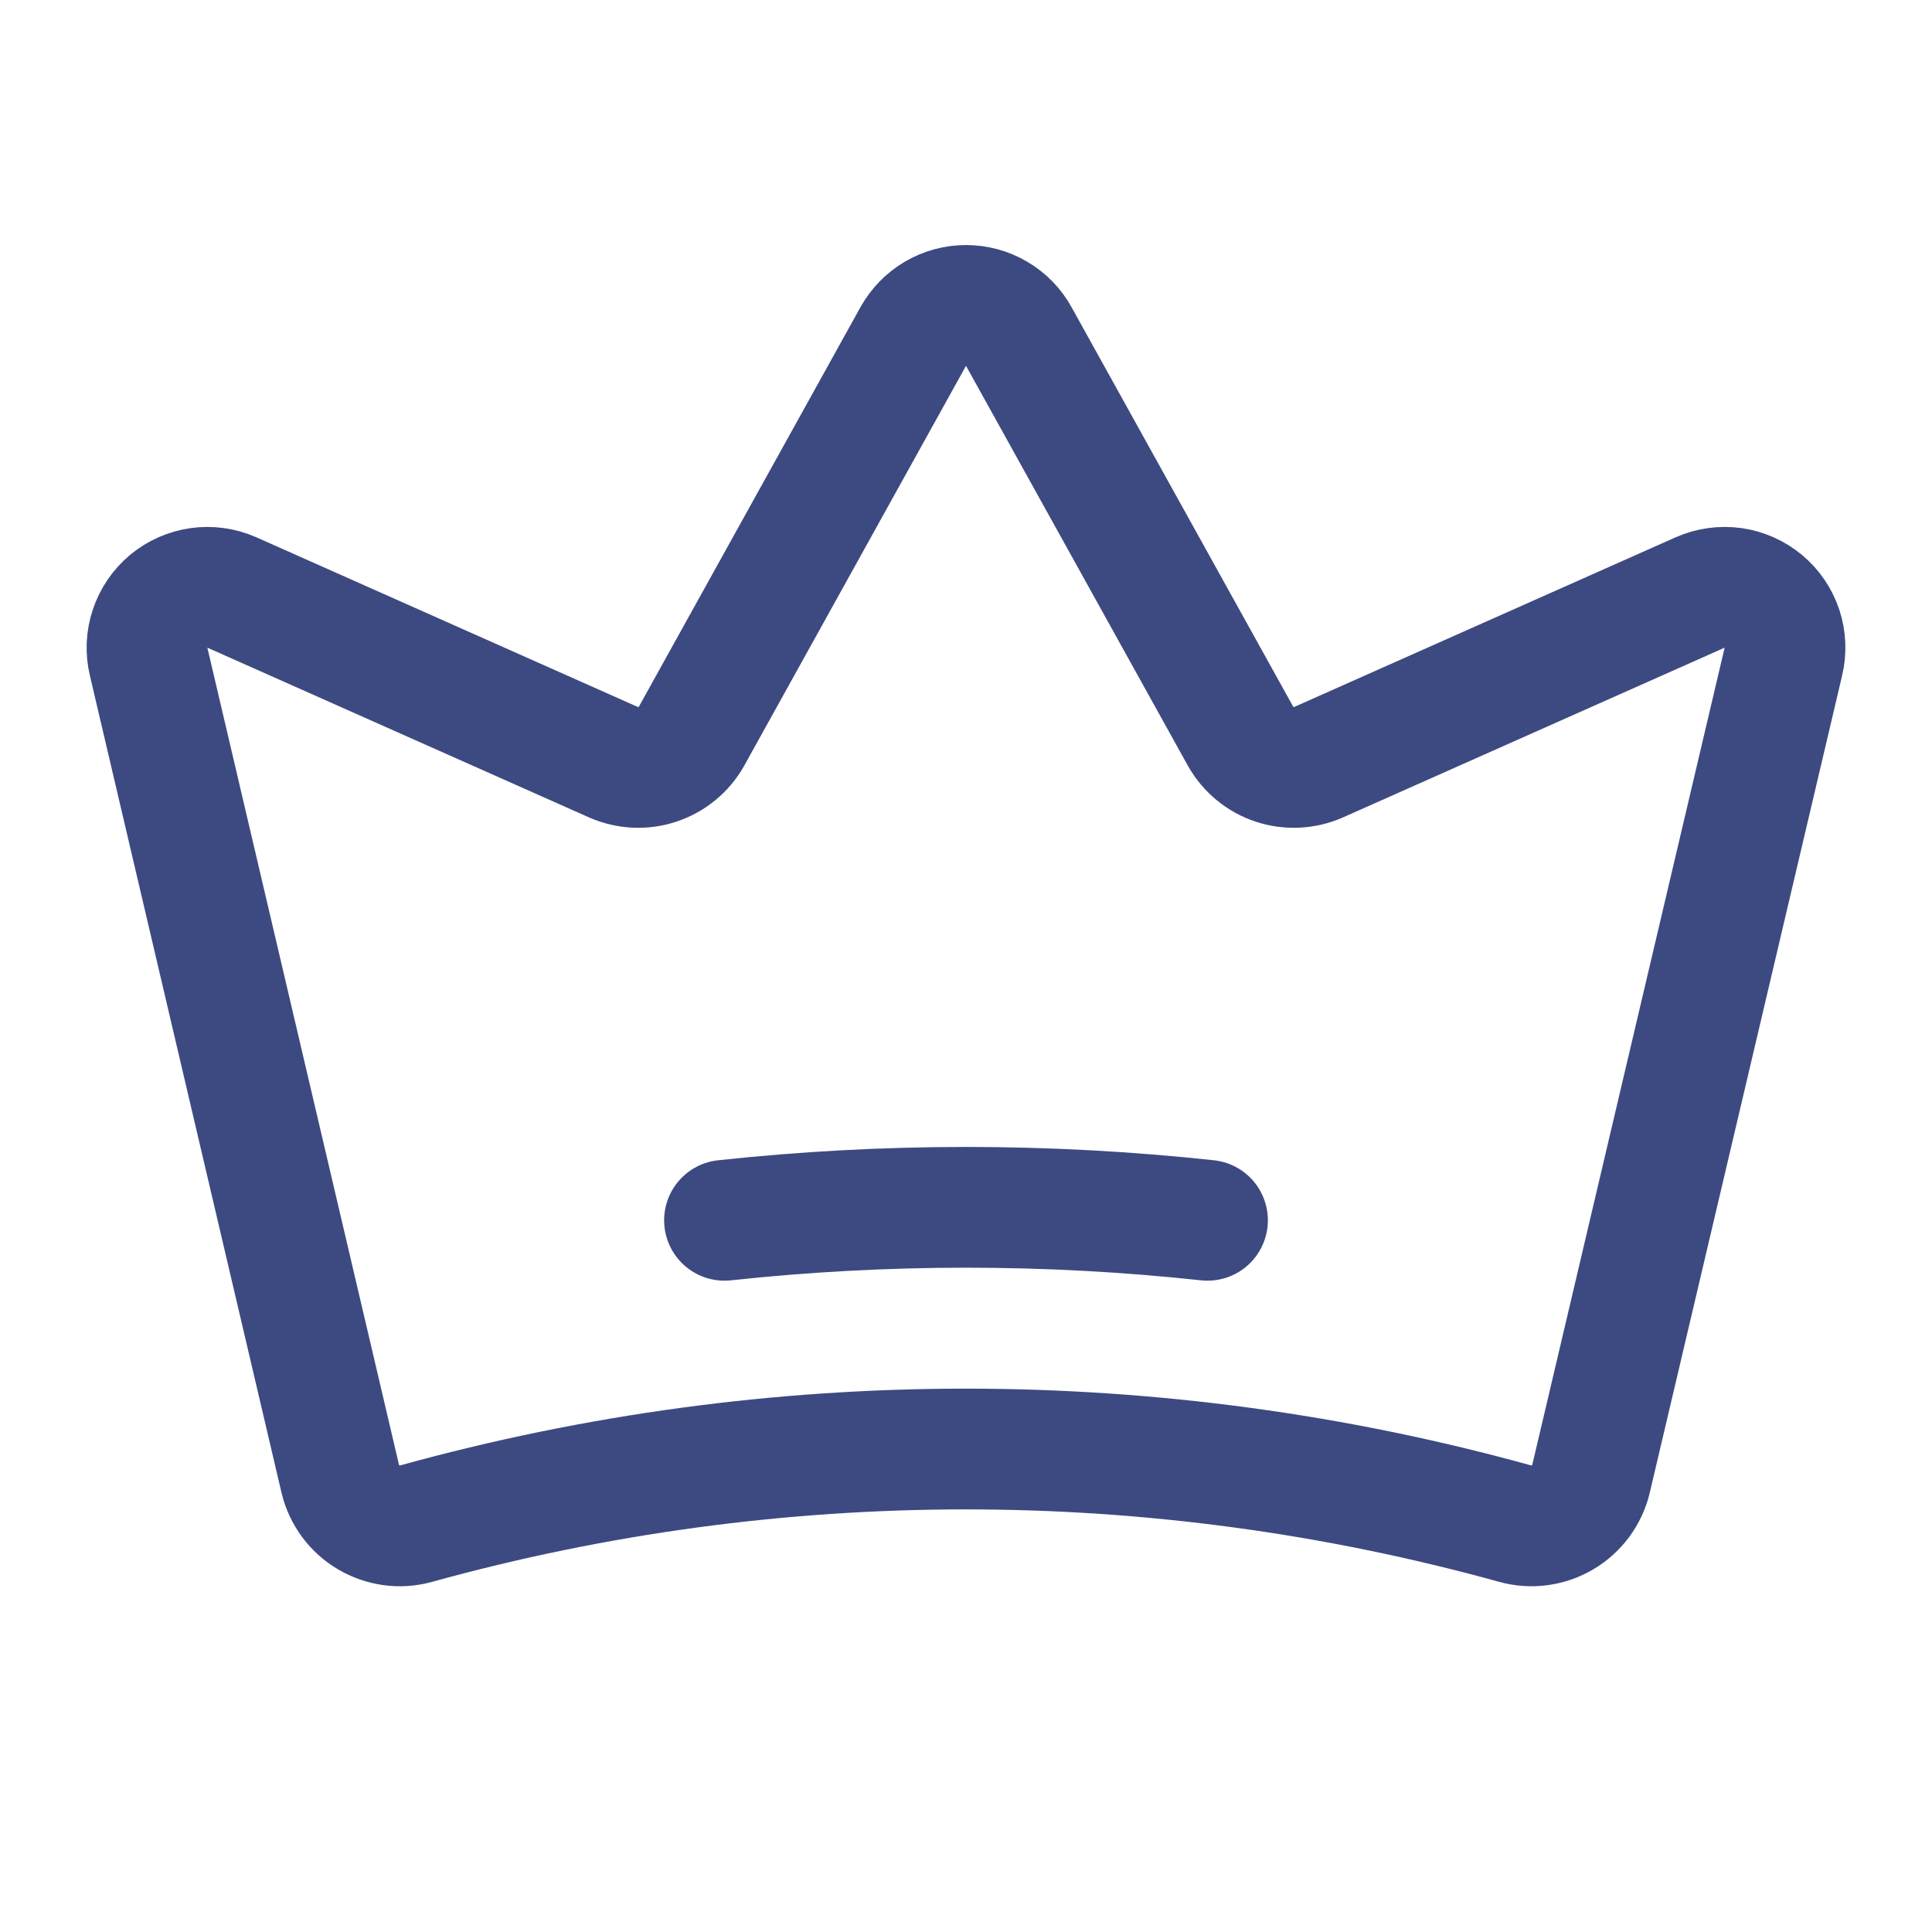
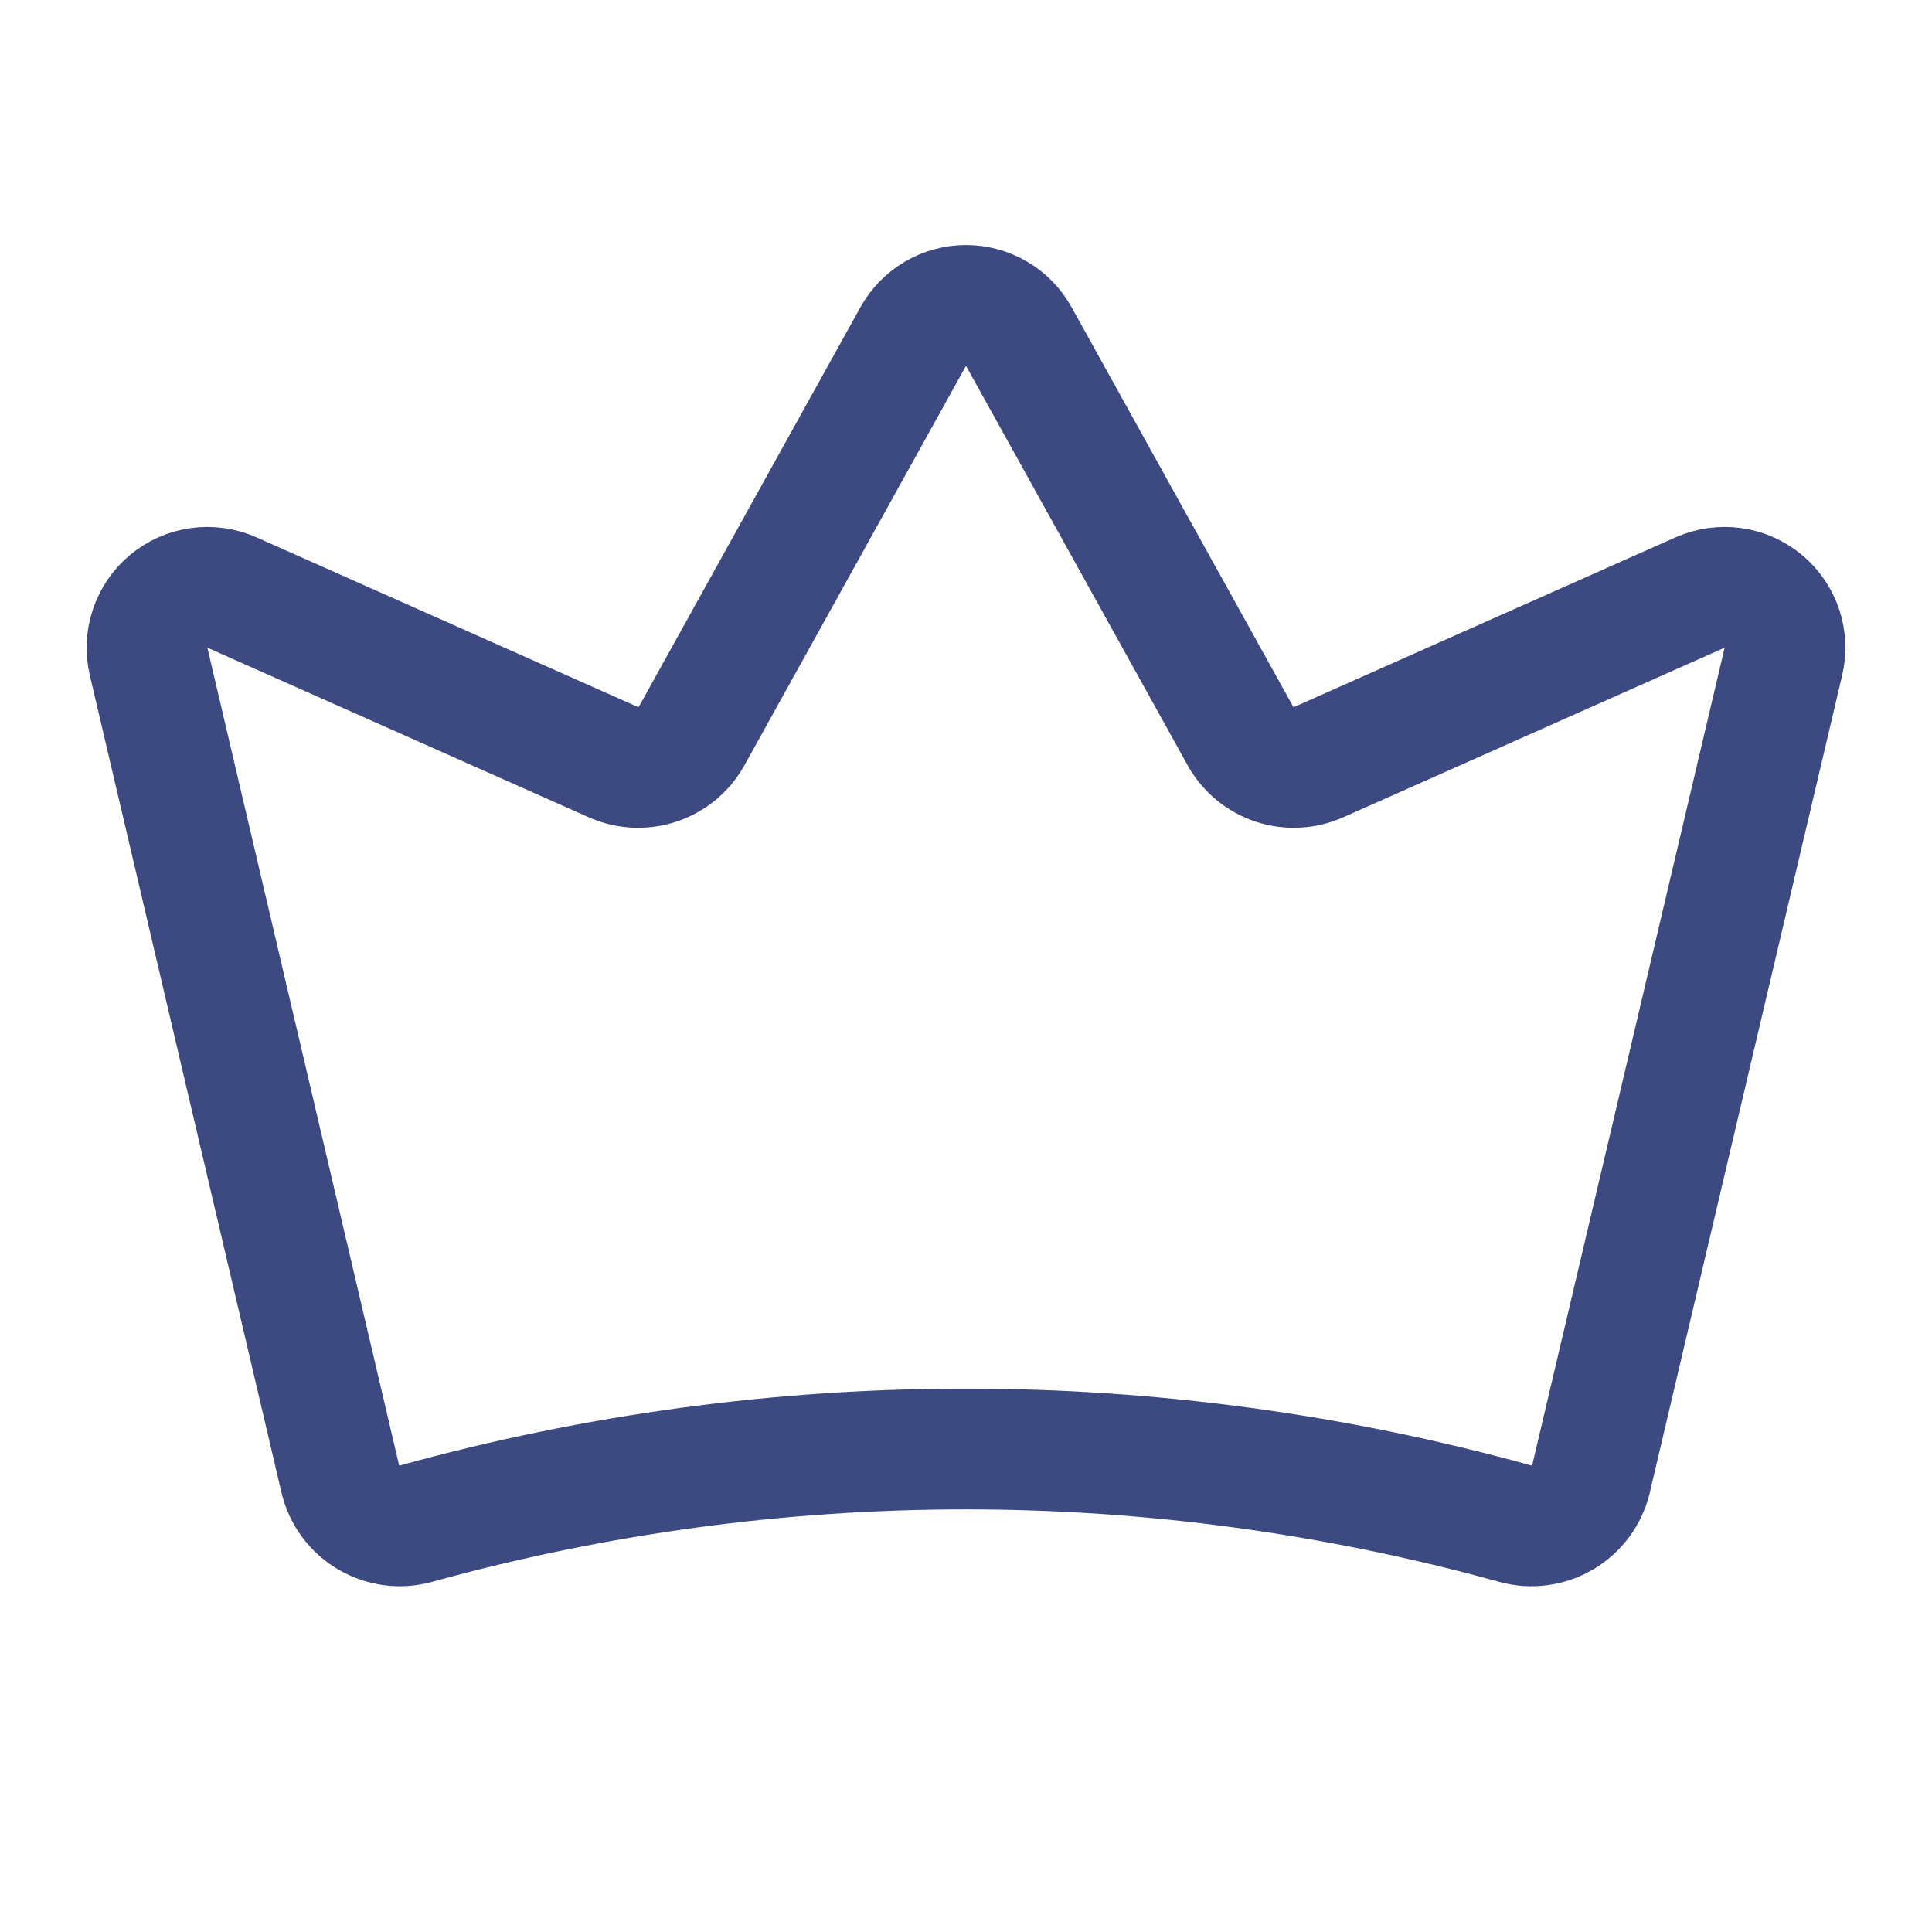
<svg xmlns="http://www.w3.org/2000/svg" width="24" height="24" viewBox="0 0 24 24" fill="none">
  <path d="M4.228 18.375C4.252 18.474 4.296 18.566 4.356 18.648C4.417 18.729 4.493 18.798 4.58 18.849C4.668 18.901 4.765 18.934 4.865 18.948C4.966 18.962 5.068 18.955 5.166 18.928C9.635 17.691 14.356 17.691 18.825 18.928C18.923 18.955 19.025 18.962 19.126 18.948C19.227 18.934 19.323 18.901 19.411 18.849C19.498 18.798 19.574 18.729 19.635 18.648C19.695 18.566 19.739 18.474 19.763 18.375L22.153 8.222C22.186 8.086 22.18 7.944 22.137 7.811C22.093 7.678 22.013 7.56 21.905 7.47C21.798 7.381 21.668 7.323 21.53 7.303C21.391 7.284 21.25 7.303 21.122 7.359L16.378 9.469C16.206 9.544 16.013 9.554 15.834 9.495C15.656 9.436 15.506 9.313 15.413 9.15L12.656 4.181C12.592 4.064 12.497 3.966 12.381 3.898C12.266 3.83 12.134 3.794 12 3.794C11.866 3.794 11.735 3.83 11.619 3.898C11.504 3.966 11.409 4.064 11.344 4.181L8.588 9.15C8.495 9.313 8.345 9.436 8.166 9.495C7.988 9.554 7.794 9.544 7.622 9.469L2.878 7.359C2.75 7.303 2.609 7.284 2.471 7.303C2.332 7.323 2.202 7.381 2.095 7.47C1.988 7.56 1.908 7.678 1.864 7.811C1.82 7.944 1.814 8.086 1.847 8.222L4.228 18.375Z" stroke="#3D4A81" stroke-width="1.5" stroke-linecap="round" stroke-linejoin="round" />
-   <path d="M9 15.159C10.994 14.944 13.006 14.944 15 15.159" stroke="#3D4A81" stroke-width="1.5" stroke-linecap="round" stroke-linejoin="round" />
</svg>